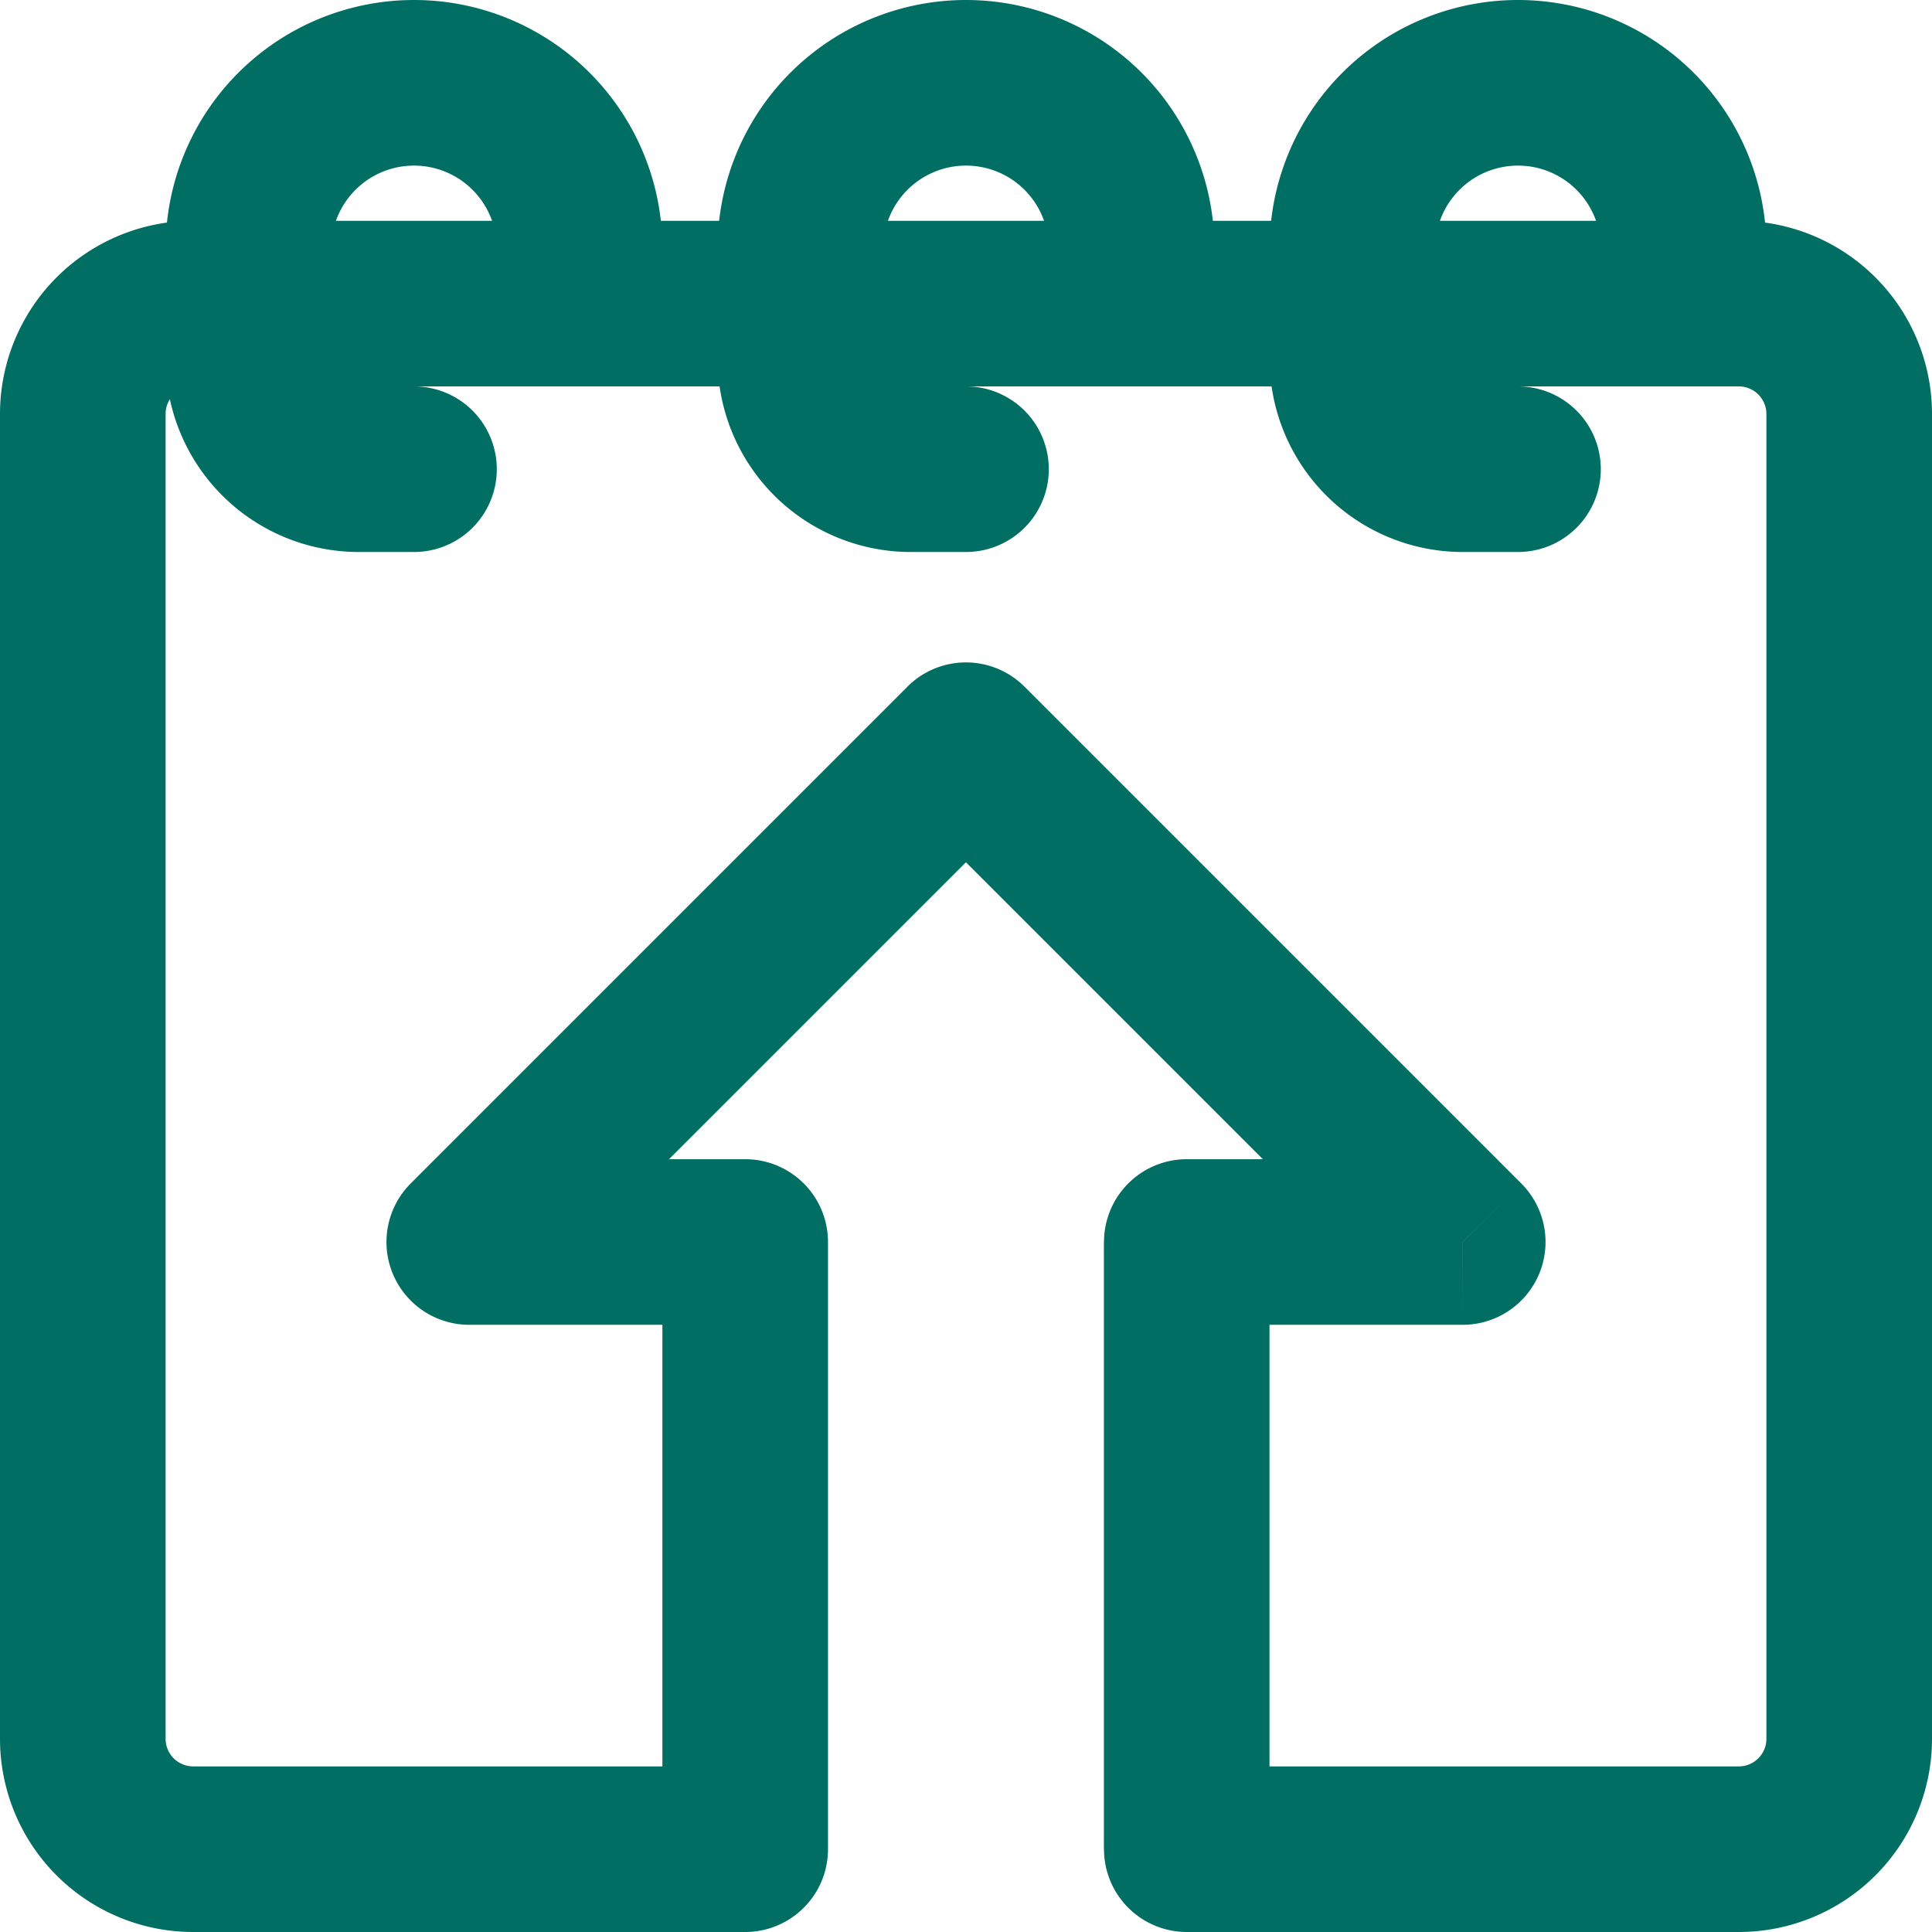
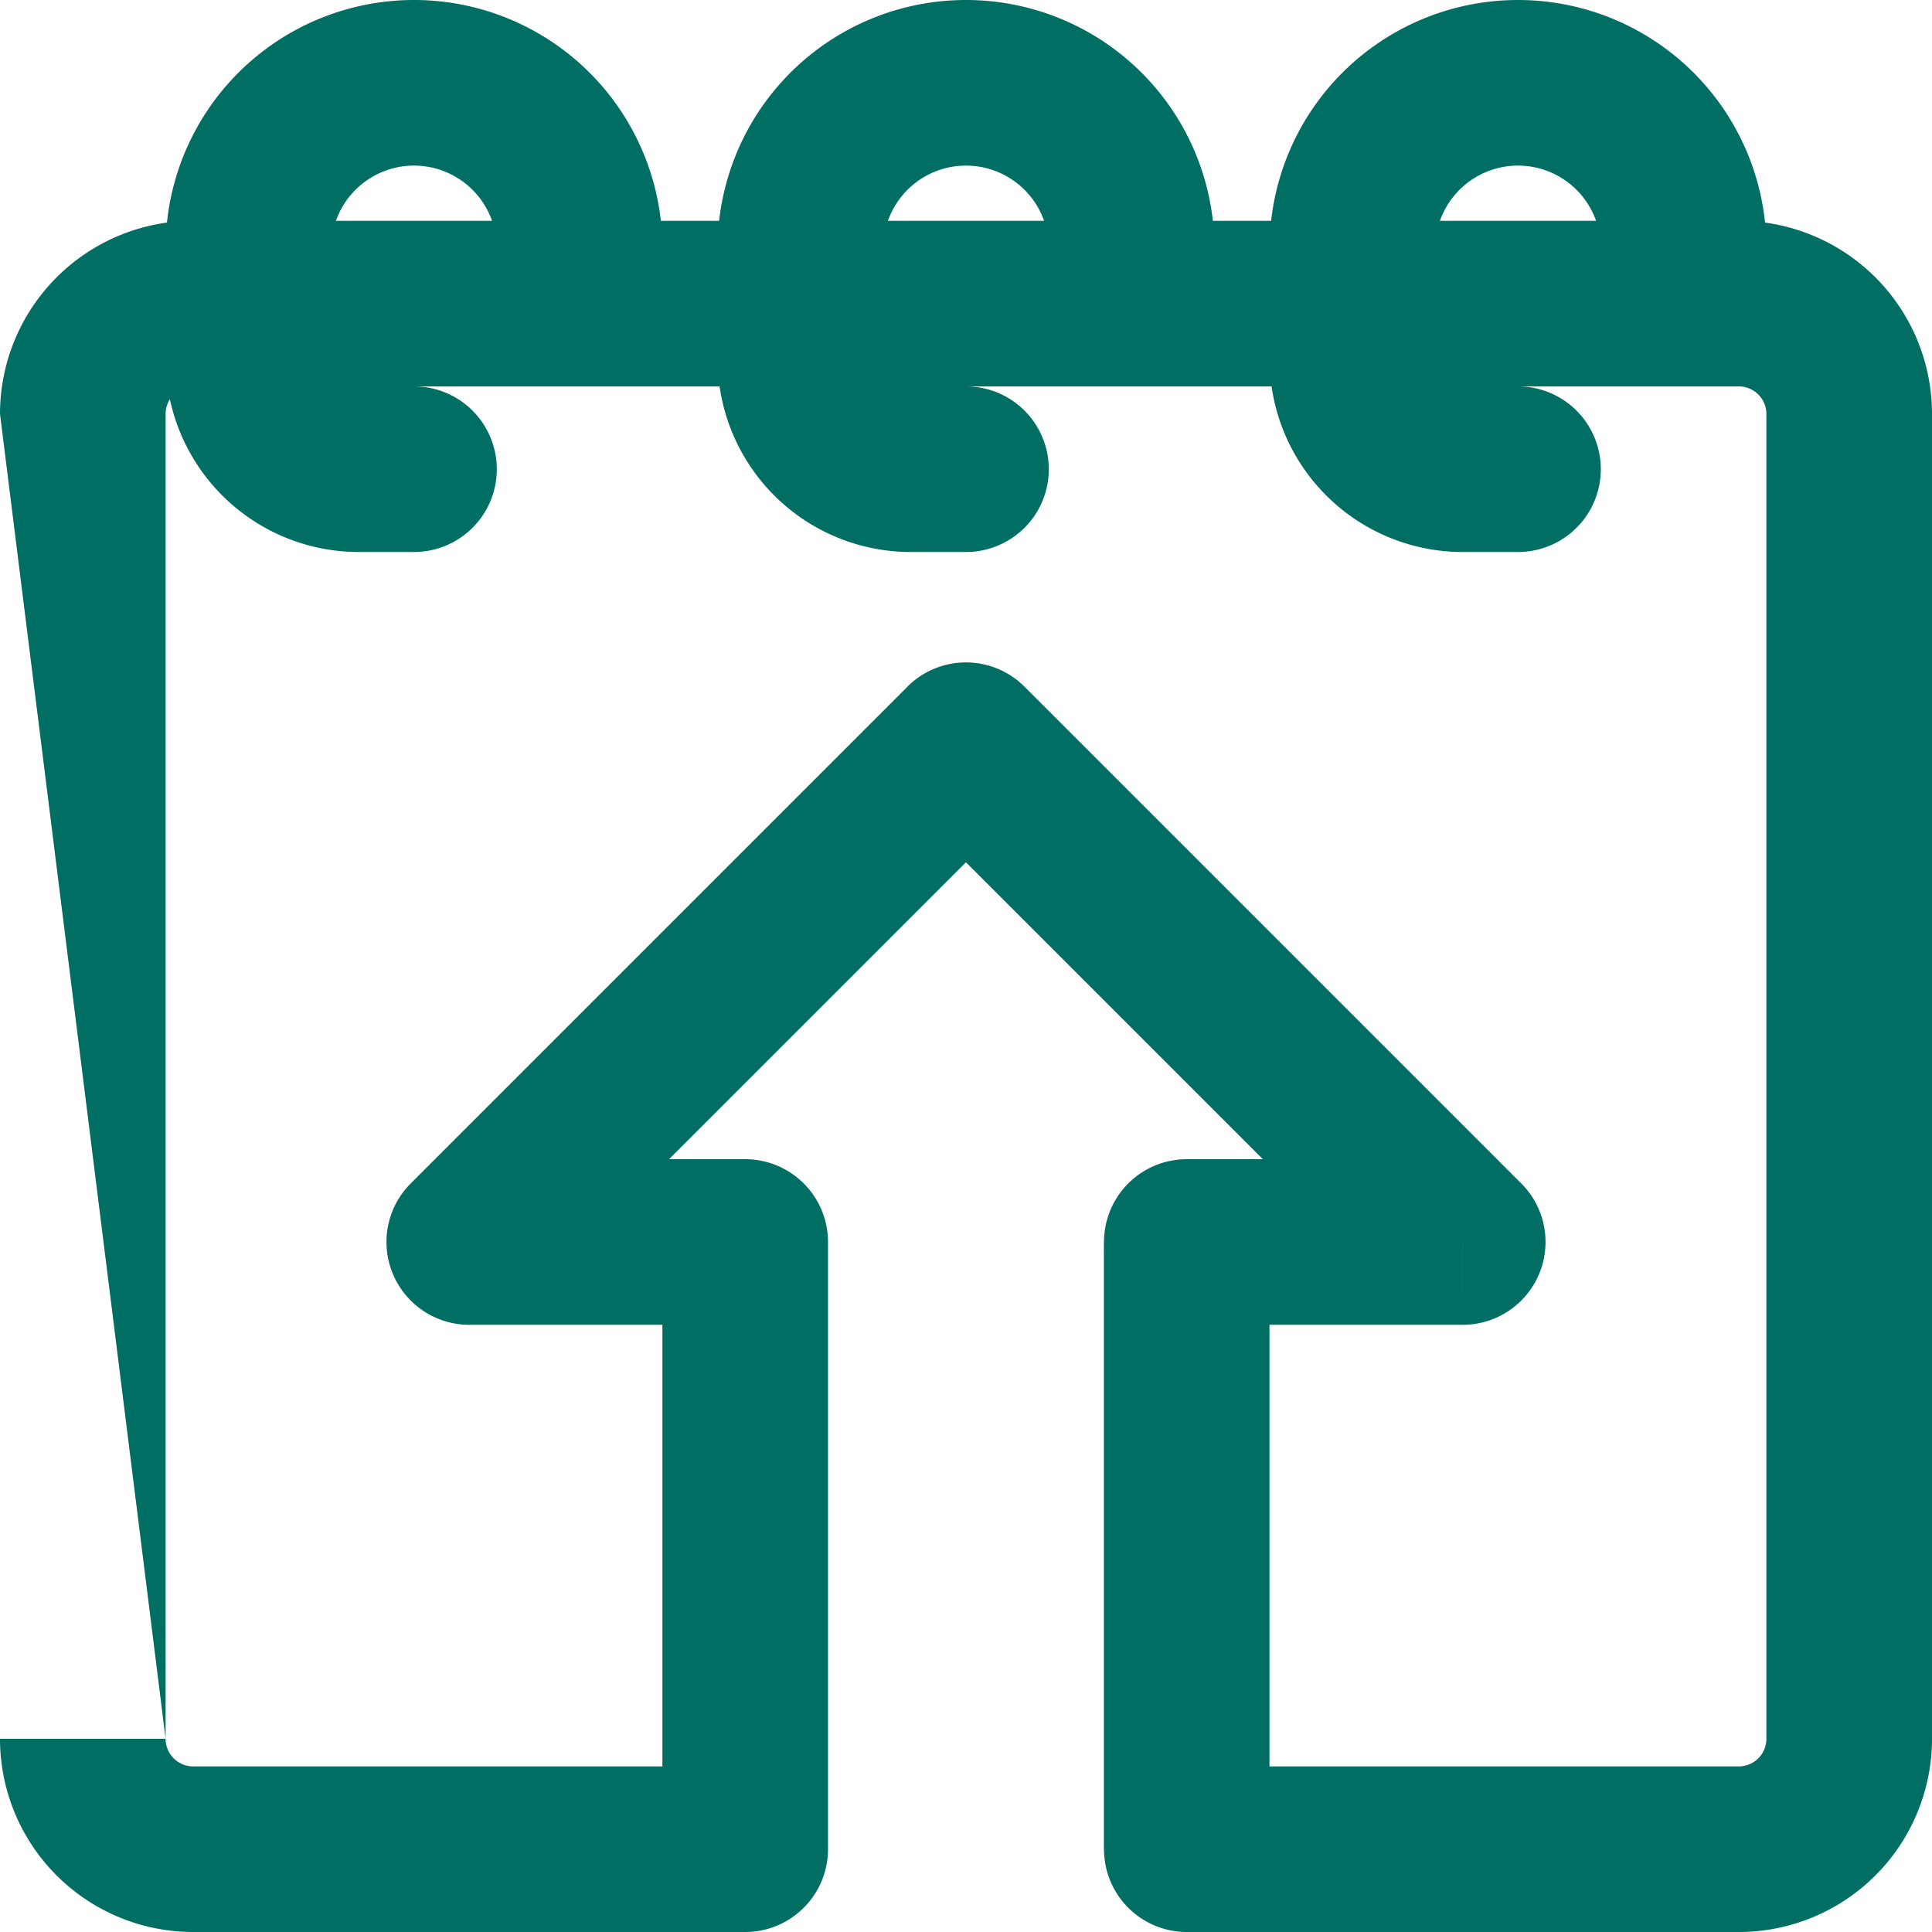
<svg xmlns="http://www.w3.org/2000/svg" width="17.5" height="17.5" viewBox="0 0 17.5 17.5">
  <g id="Group_161685" data-name="Group 161685" transform="translate(21502 10655.71)">
    <g id="Group_161684" data-name="Group 161684">
-       <path id="Path_20041" data-name="Path 20041" d="M42,107v.75a.75.75,0,0,0,.75-.75Zm0-5.5h.75a.75.75,0,0,0-.75-.75Zm-2.5,0-.53-.53a.75.75,0,0,0,.53,1.28ZM44,97l.53-.53a.75.75,0,0,0-1.061,0Zm4.5,4.5v.75a.75.75,0,0,0,.53-1.28Zm-2.5,0v-.75a.75.75,0,0,0-.75.75Zm0,5.5h-.75a.75.75,0,0,0,.75.75ZM44.75,93a.75.75,0,0,0,1.5,0Zm5,0a.75.75,0,0,0,1.5,0ZM49,95.25a.75.75,0,0,0,0-1.5Zm-5,0a.75.75,0,0,0,0-1.5Zm-5,0a.75.75,0,0,0,0-1.5ZM42.75,107v-5.5h-1.5V107ZM42,100.75H39.5v1.5H42Zm-1.97,1.28,4.5-4.5L43.47,96.47l-4.5,4.5Zm3.439-4.5,4.5,4.5,1.061-1.06-4.5-4.5Zm5.03,3.22H46v1.5h2.5Zm-3.25.75V107h1.5v-5.5ZM42,106.25H37v1.5h5Zm9,0H46v1.5h5ZM38.25,93.5v-1h-1.5v1ZM37,93.75h3.5v-1.5H37Zm3.5,0H51v-1.5H40.5Zm-.75-1.25V93h1.5v-.5Zm3.5,1v-1h-1.5v1Zm1.5-1V93h1.5v-.5Zm3.5,1v-1h-1.5v1Zm1.5-1V93h1.5v-.5ZM48.5,95.25H49v-1.5h-.5Zm-5,0H44v-1.5h-.5Zm-5,0H39v-1.5h-.5ZM51.25,94v12h1.5V94Zm-14.5,12V94h-1.5v12ZM49,91.75a.75.75,0,0,1,.75.75h1.5A2.25,2.25,0,0,0,49,90.25Zm-.75.75a.75.75,0,0,1,.75-.75v-1.5a2.25,2.25,0,0,0-2.25,2.25ZM44,91.75a.75.75,0,0,1,.75.75h1.5A2.25,2.25,0,0,0,44,90.25Zm-.75.75a.75.75,0,0,1,.75-.75v-1.5a2.25,2.25,0,0,0-2.25,2.25Zm-1.5,1a1.75,1.75,0,0,0,1.75,1.75v-1.5a.25.25,0,0,1-.25-.25ZM39,91.75a.75.75,0,0,1,.75.75h1.5A2.25,2.25,0,0,0,39,90.25Zm-.75.75a.75.75,0,0,1,.75-.75v-1.5a2.25,2.25,0,0,0-2.25,2.25Zm-1.5,1a1.75,1.75,0,0,0,1.75,1.75v-1.5a.25.25,0,0,1-.25-.25ZM51,107.75A1.75,1.75,0,0,0,52.75,106h-1.5a.25.25,0,0,1-.25.25Zm0-14a.25.25,0,0,1,.25.25h1.5A1.75,1.75,0,0,0,51,92.25Zm-4.25-.25a1.75,1.75,0,0,0,1.75,1.75v-1.5a.25.25,0,0,1-.25-.25ZM37,92.25A1.75,1.75,0,0,0,35.25,94h1.5a.25.25,0,0,1,.25-.25Zm0,14a.25.25,0,0,1-.25-.25h-1.5A1.75,1.75,0,0,0,37,107.75Z" transform="translate(-21537.25 -10745.96)" fill="#006e63" />
+       <path id="Path_20041" data-name="Path 20041" d="M42,107v.75a.75.75,0,0,0,.75-.75Zm0-5.5h.75a.75.75,0,0,0-.75-.75Zm-2.5,0-.53-.53a.75.75,0,0,0,.53,1.28ZM44,97l.53-.53a.75.75,0,0,0-1.061,0Zm4.5,4.5v.75a.75.75,0,0,0,.53-1.28Zm-2.5,0v-.75a.75.75,0,0,0-.75.75Zm0,5.5h-.75a.75.75,0,0,0,.75.75ZM44.75,93a.75.75,0,0,0,1.5,0Zm5,0a.75.75,0,0,0,1.5,0ZM49,95.25a.75.75,0,0,0,0-1.5Zm-5,0a.75.75,0,0,0,0-1.5Zm-5,0a.75.75,0,0,0,0-1.5ZM42.75,107v-5.5h-1.5V107ZM42,100.75H39.5v1.5H42Zm-1.97,1.28,4.5-4.5L43.47,96.47l-4.5,4.5Zm3.439-4.5,4.5,4.5,1.061-1.06-4.5-4.5Zm5.03,3.22H46v1.5h2.5Zm-3.25.75V107h1.5v-5.5ZM42,106.25H37v1.5h5Zm9,0H46v1.5h5ZM38.25,93.5v-1h-1.5v1ZM37,93.75h3.5v-1.5H37Zm3.5,0H51v-1.5H40.5Zm-.75-1.25V93h1.5v-.5Zm3.5,1v-1h-1.5v1Zm1.5-1V93h1.5v-.5Zm3.5,1v-1h-1.5v1Zm1.5-1V93h1.5v-.5ZM48.5,95.25H49v-1.5h-.5Zm-5,0H44v-1.5h-.5Zm-5,0H39v-1.5h-.5ZM51.25,94v12h1.5V94Zm-14.5,12V94h-1.5ZM49,91.75a.75.75,0,0,1,.75.75h1.5A2.25,2.25,0,0,0,49,90.25Zm-.75.75a.75.75,0,0,1,.75-.75v-1.5a2.25,2.25,0,0,0-2.25,2.25ZM44,91.75a.75.75,0,0,1,.75.75h1.5A2.25,2.25,0,0,0,44,90.25Zm-.75.75a.75.75,0,0,1,.75-.75v-1.5a2.25,2.25,0,0,0-2.25,2.25Zm-1.5,1a1.75,1.75,0,0,0,1.75,1.75v-1.5a.25.25,0,0,1-.25-.25ZM39,91.75a.75.75,0,0,1,.75.75h1.5A2.25,2.25,0,0,0,39,90.25Zm-.75.75a.75.75,0,0,1,.75-.75v-1.5a2.25,2.25,0,0,0-2.25,2.25Zm-1.5,1a1.75,1.75,0,0,0,1.75,1.75v-1.5a.25.25,0,0,1-.25-.25ZM51,107.75A1.75,1.75,0,0,0,52.75,106h-1.5a.25.25,0,0,1-.25.25Zm0-14a.25.25,0,0,1,.25.25h1.5A1.75,1.75,0,0,0,51,92.25Zm-4.25-.25a1.75,1.75,0,0,0,1.75,1.75v-1.5a.25.25,0,0,1-.25-.25ZM37,92.25A1.75,1.75,0,0,0,35.25,94h1.5a.25.25,0,0,1,.25-.25Zm0,14a.25.25,0,0,1-.25-.25h-1.5A1.75,1.75,0,0,0,37,107.75Z" transform="translate(-21537.25 -10745.96)" fill="#006e63" />
    </g>
  </g>
</svg>